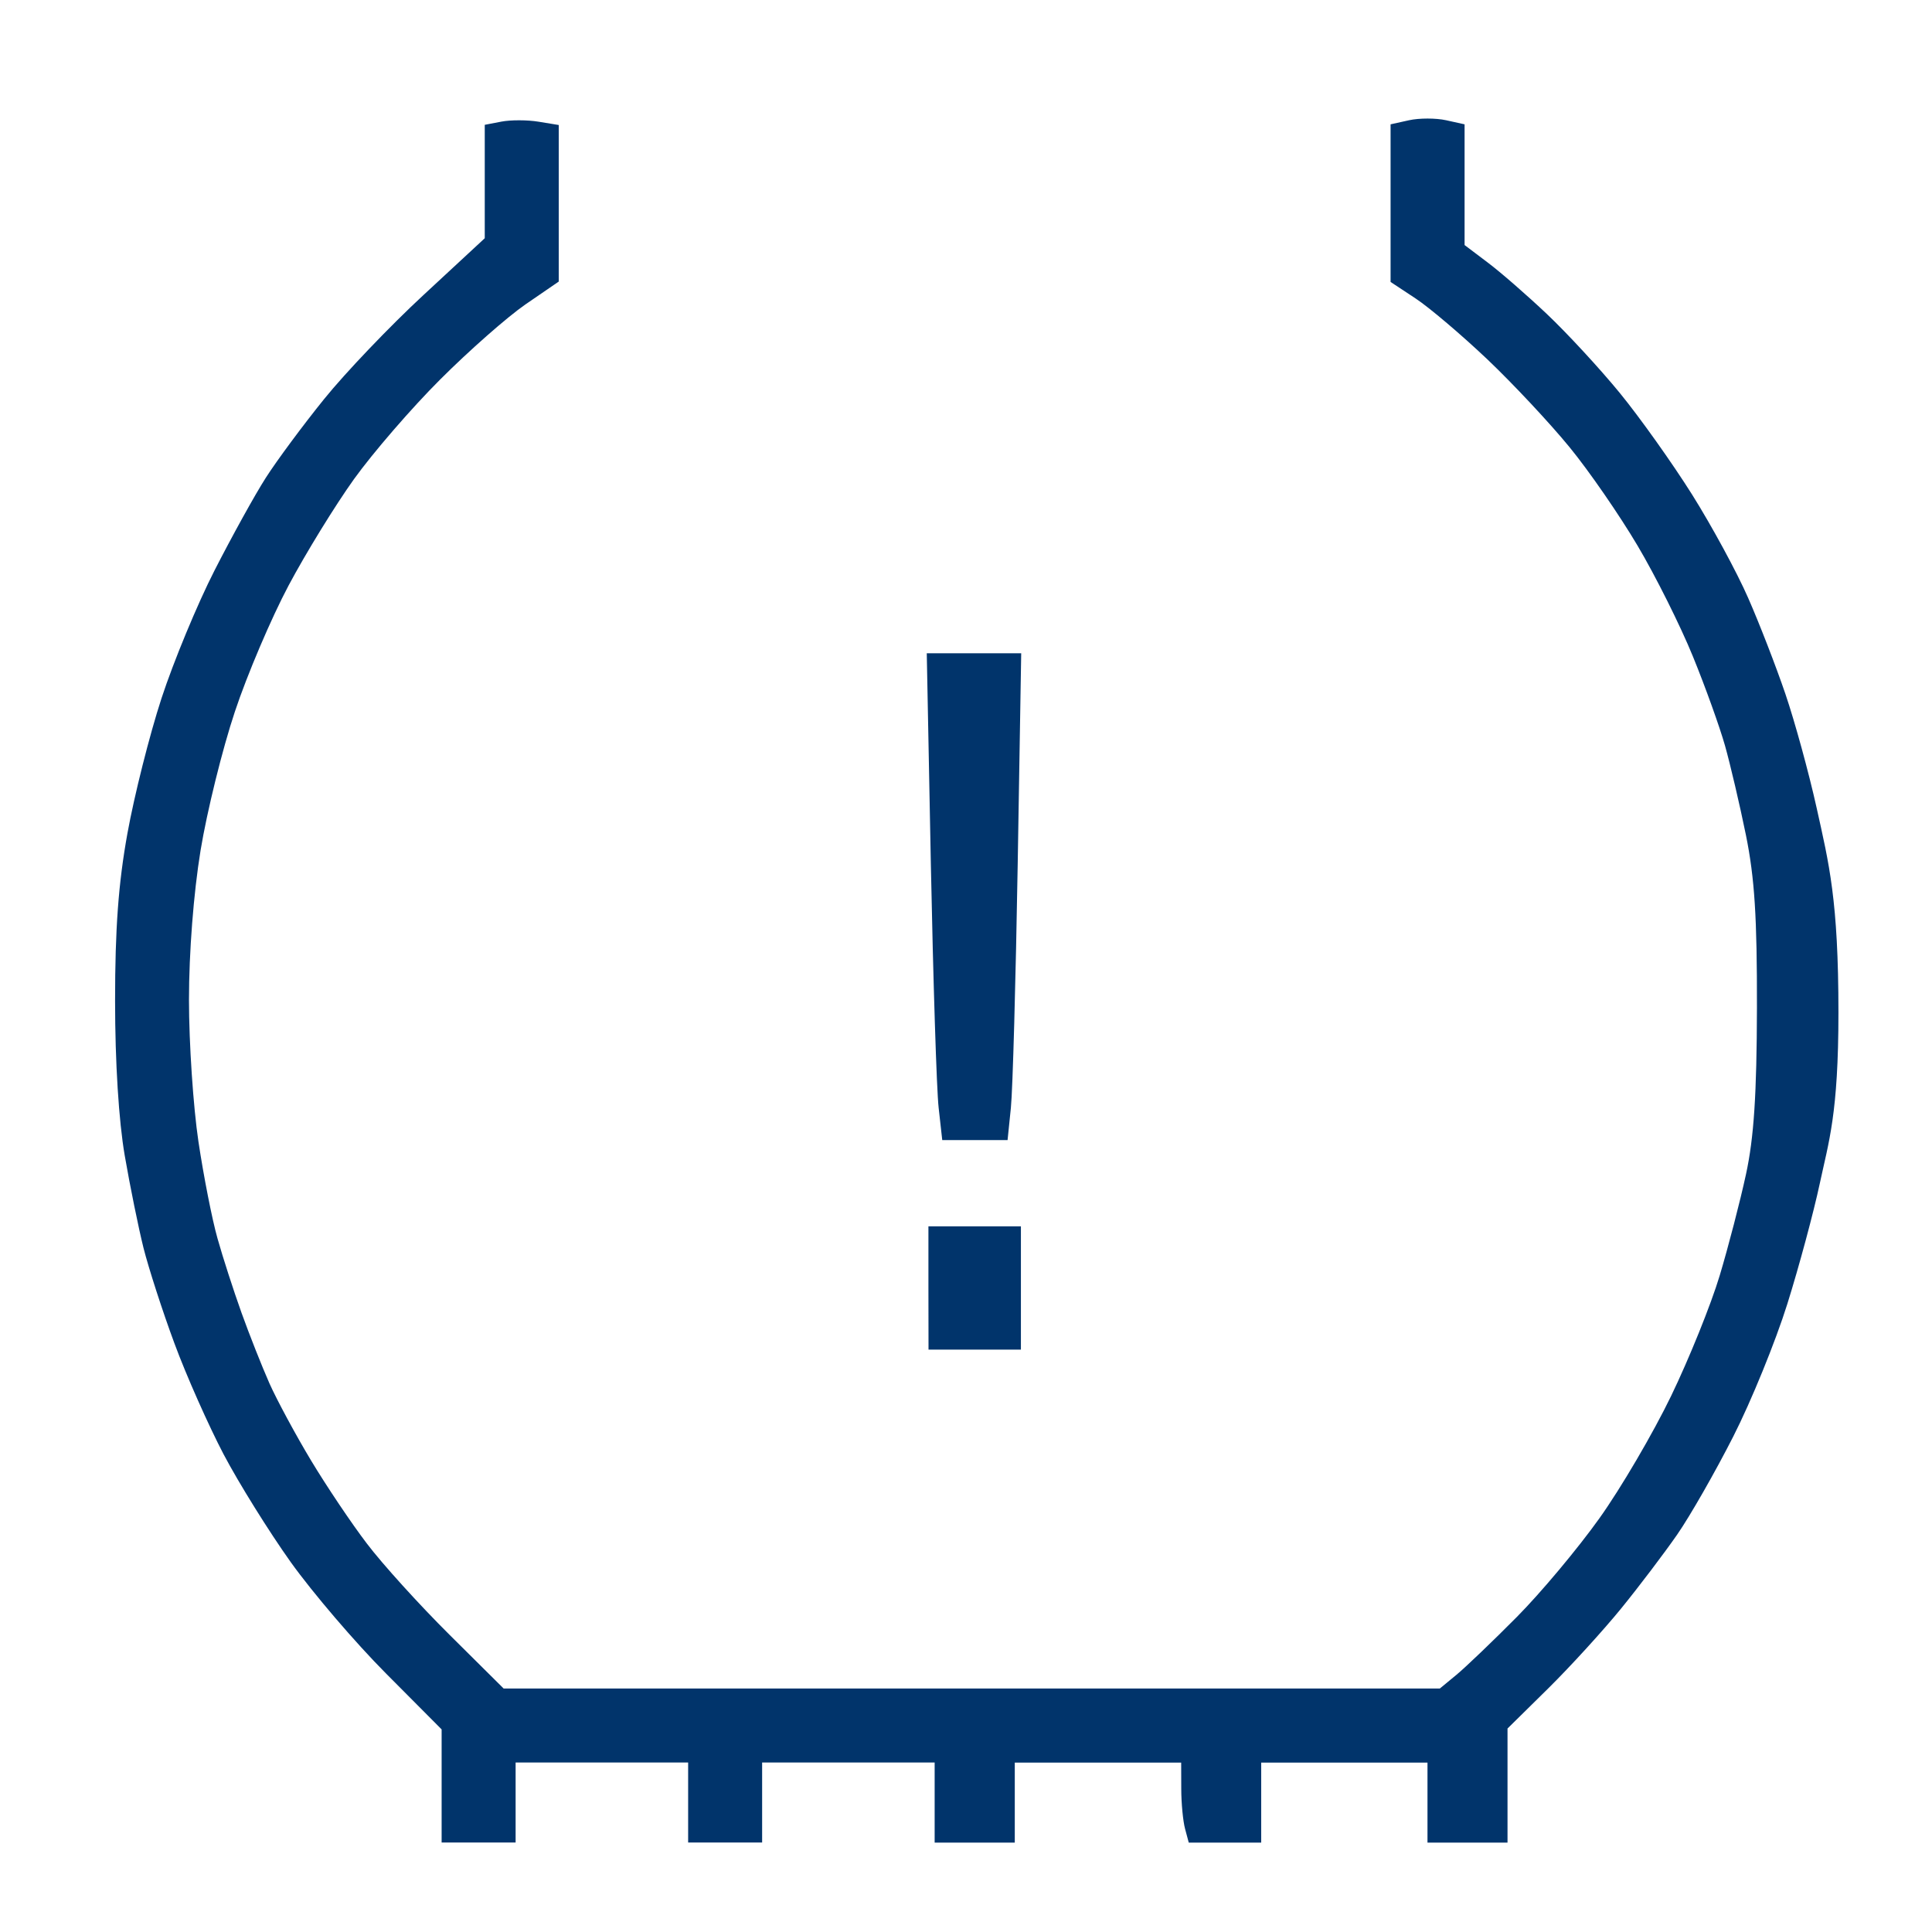
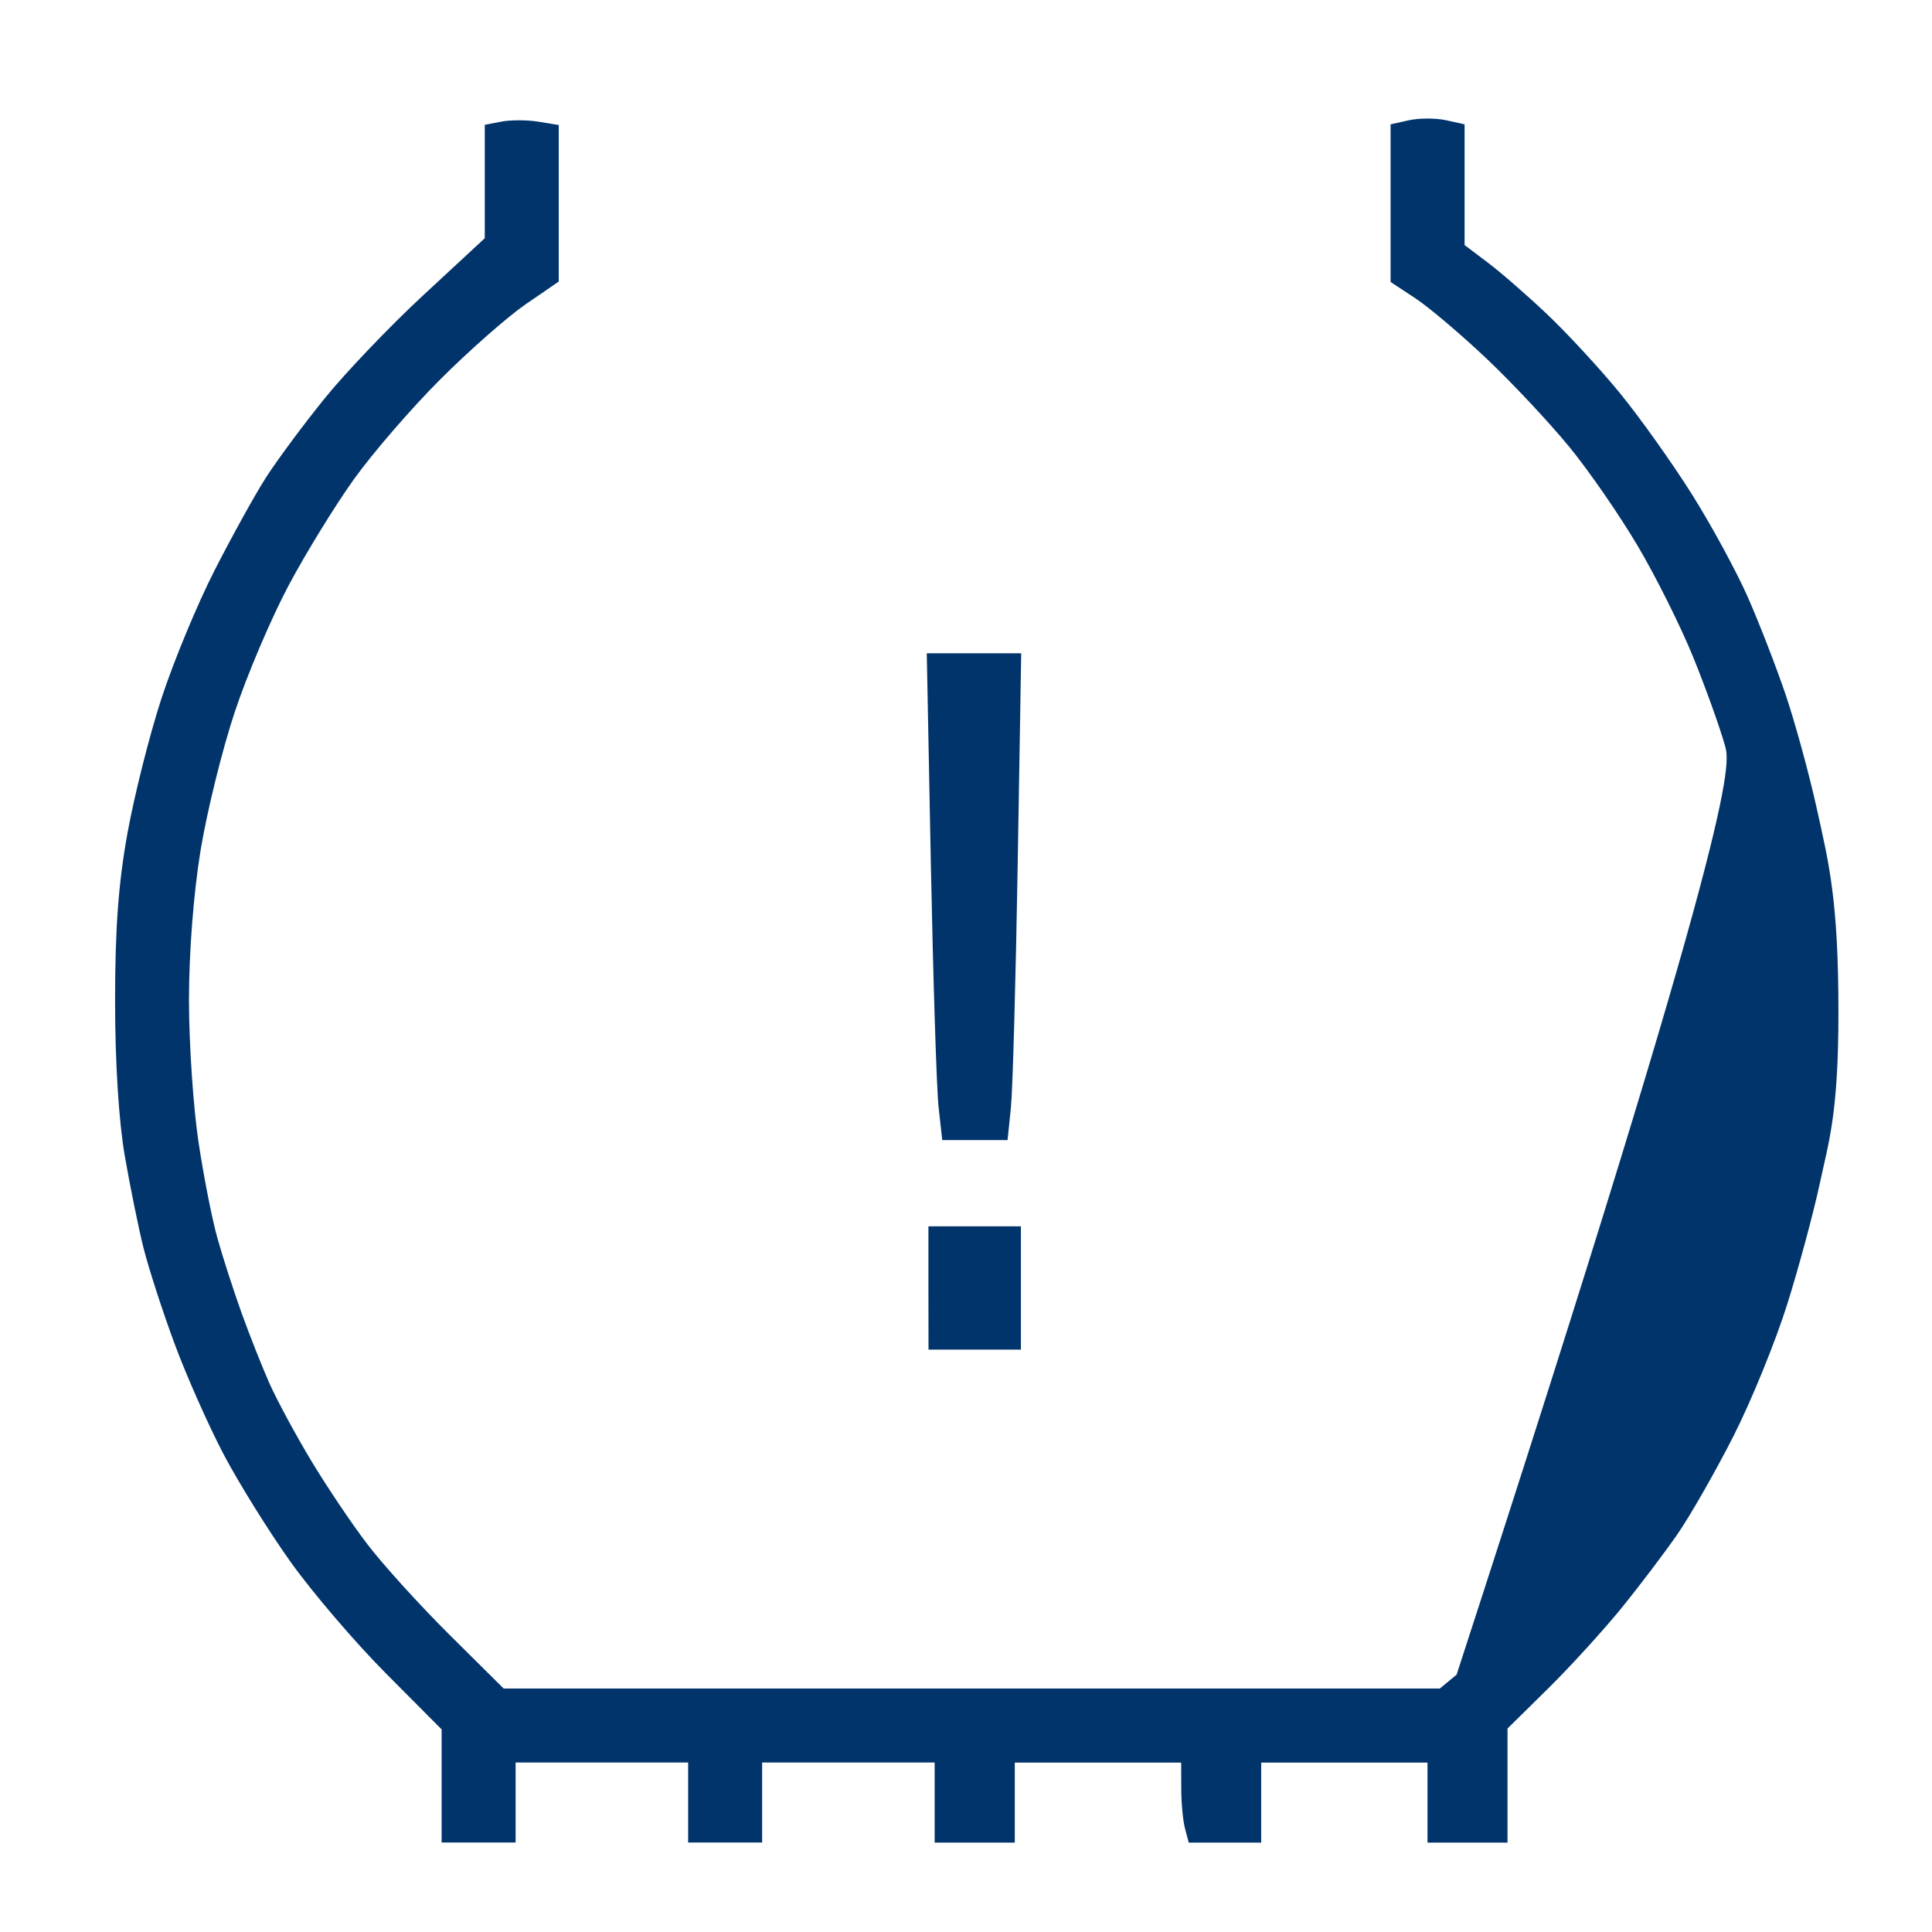
<svg xmlns="http://www.w3.org/2000/svg" xmlns:ns1="http://sodipodi.sourceforge.net/DTD/sodipodi-0.dtd" xmlns:ns2="http://www.inkscape.org/namespaces/inkscape" width="75" height="75" viewBox="0 0 19.844 19.844" version="1.1" id="svg5" xml:space="preserve" ns1:docname="Tyre Pressure Control.svg" ns2:version="1.2 (dc2aedaf03, 2022-05-15)">
  <ns1:namedview id="namedview6" pagecolor="#ffffff" bordercolor="#000000" borderopacity="0.25" ns2:showpageshadow="2" ns2:pageopacity="0.0" ns2:pagecheckerboard="0" ns2:deskcolor="#d1d1d1" showgrid="false" showguides="true" ns2:zoom="6.8671228" ns2:cx="40.77399" ns2:cy="39.244966" ns2:window-width="1350" ns2:window-height="690" ns2:window-x="0" ns2:window-y="0" ns2:window-maximized="0" ns2:current-layer="svg5">
    <ns1:guide position="20.652,-41.186" orientation="0,-1" id="guide457" ns2:locked="false" />
    <ns1:guide position="9.833,19.691" orientation="1,0" id="guide507" ns2:locked="false" />
    <ns1:guide position="17.415,21.693" orientation="0,-1" id="guide4248" ns2:locked="false" />
    <ns1:guide position="-0.077,11.406" orientation="1,0" id="guide51068" ns2:locked="false" />
  </ns1:namedview>
  <defs id="defs2" />
  <path id="rect16816" style="display:none;opacity:1;fill:#f0f0f0;stroke:#435b9b;stroke-width:0" d="M 5.4128788e-7,1.9253501e-7 H 19.844 V 19.844 H 5.4128788e-7 Z" />
  <path style="fill:#000000;stroke-width:0.05" id="path59851" d="" />
  <path style="fill:#000000;stroke-width:0.05" id="path59849" d="" />
-   <path style="fill:#000000;stroke-width:0.05" id="path59847" d="" />
  <path style="fill:#000000;stroke-width:0.05" id="path59845" d="" />
  <path style="fill:#000000;stroke-width:0.05" id="path59843" d="" />
-   <path style="fill:#01346B;fill-opacity:1;stroke-width:0.063" d="M 4.536,18.344 V 17.763 L 3.965,17.189 C 3.651,16.874 3.211,16.359 2.987,16.046 2.763,15.732 2.453,15.234 2.297,14.938 2.142,14.642 1.914,14.13 1.792,13.799 1.669,13.468 1.527,13.027 1.474,12.818 1.422,12.609 1.335,12.182 1.281,11.868 1.22,11.514 1.182,10.914 1.182,10.281 1.182,9.539 1.216,9.073 1.309,8.559 1.379,8.172 1.536,7.548 1.659,7.172 1.782,6.796 2.027,6.204 2.205,5.856 2.383,5.508 2.619,5.08 2.731,4.906 2.842,4.732 3.111,4.369 3.329,4.099 3.546,3.83 4.006,3.348 4.352,3.028 L 4.979,2.447 V 1.865 1.282 l 0.172,-0.033 c 0.094,-0.018 0.265,-0.018 0.38,9.026e-4 L 5.739,1.284 V 2.088 2.892 L 5.398,3.126 C 5.211,3.255 4.817,3.602 4.523,3.896 4.229,4.189 3.83,4.651 3.636,4.921 3.442,5.192 3.14,5.683 2.964,6.014 2.788,6.345 2.539,6.928 2.412,7.311 2.284,7.694 2.126,8.334 2.06,8.735 1.988,9.176 1.941,9.782 1.941,10.271 c -8.3e-6,0.444 0.044,1.098 0.097,1.453 0.053,0.355 0.141,0.803 0.196,0.996 0.054,0.193 0.165,0.536 0.246,0.762 0.081,0.226 0.211,0.554 0.288,0.728 0.078,0.174 0.27,0.53 0.427,0.791 0.157,0.261 0.415,0.646 0.574,0.854 0.158,0.209 0.539,0.629 0.846,0.934 l 0.558,0.554 h 4.808 4.808 l 0.172,-0.142 c 0.094,-0.078 0.373,-0.345 0.618,-0.592 0.246,-0.248 0.627,-0.703 0.848,-1.013 0.221,-0.309 0.553,-0.876 0.738,-1.259 0.185,-0.383 0.409,-0.938 0.498,-1.234 0.089,-0.296 0.211,-0.766 0.271,-1.044 0.081,-0.375 0.11,-0.818 0.112,-1.709 0.002,-0.928 -0.024,-1.333 -0.113,-1.772 C 17.869,8.264 17.772,7.851 17.718,7.659 17.664,7.468 17.516,7.055 17.388,6.742 17.26,6.428 17.005,5.917 16.82,5.605 16.636,5.294 16.322,4.838 16.121,4.593 15.92,4.347 15.54,3.941 15.276,3.69 15.011,3.439 14.68,3.158 14.539,3.065 L 14.283,2.896 V 2.086 1.277 l 0.19,-0.042 c 0.104,-0.023 0.275,-0.023 0.38,0 l 0.19,0.042 v 0.62 0.62 l 0.237,0.179 c 0.131,0.098 0.405,0.337 0.609,0.53 0.204,0.193 0.541,0.557 0.748,0.81 0.207,0.253 0.541,0.723 0.743,1.044 0.202,0.322 0.461,0.799 0.575,1.06 0.115,0.261 0.287,0.705 0.383,0.987 0.096,0.282 0.241,0.809 0.321,1.171 0.127,0.573 0.224,0.947 0.224,2.103 2.53e-4,1.042 -0.101,1.33 -0.191,1.752 -0.063,0.296 -0.213,0.854 -0.334,1.24 -0.121,0.386 -0.371,1 -0.556,1.363 -0.185,0.364 -0.444,0.817 -0.576,1.007 -0.132,0.19 -0.39,0.531 -0.574,0.757 -0.184,0.226 -0.521,0.596 -0.751,0.823 l -0.417,0.411 v 0.586 0.586 h -0.411 -0.411 v -0.411 -0.411 h -0.854 -0.854 v 0.411 0.411 h -0.372 -0.372 l -0.038,-0.142 c -0.021,-0.078 -0.039,-0.263 -0.039,-0.411 l -8.63e-4,-0.269 H 11.277 10.423 v 0.411 0.411 H 10.011 9.6 V 18.514 18.103 H 8.714 7.828 v 0.411 0.411 H 7.448 7.068 V 18.514 18.103 H 6.182 5.296 v 0.411 0.411 H 4.916 4.536 Z m 5,-5.115 v -0.633 h 0.475 0.475 v 0.633 0.633 H 10.011 9.537 Z M 9.641,11.378 C 9.62,11.195 9.585,10.07 9.561,8.878 L 9.519,6.71 h 0.485 0.485 l -0.036,2.168 c -0.02,1.192 -0.051,2.317 -0.07,2.5 l -0.034,0.332 H 10.014 9.678 Z" id="path59873" ns1:nodetypes="ccssssssssssssscccsccccsssssssssssssscccsssscsccsssssscccsscccssssssscssssssccccccccccccccccccccccccccccccccccccccccccccccccscccccccccs" />
+   <path style="fill:#01346B;fill-opacity:1;stroke-width:0.063" d="M 4.536,18.344 V 17.763 L 3.965,17.189 C 3.651,16.874 3.211,16.359 2.987,16.046 2.763,15.732 2.453,15.234 2.297,14.938 2.142,14.642 1.914,14.13 1.792,13.799 1.669,13.468 1.527,13.027 1.474,12.818 1.422,12.609 1.335,12.182 1.281,11.868 1.22,11.514 1.182,10.914 1.182,10.281 1.182,9.539 1.216,9.073 1.309,8.559 1.379,8.172 1.536,7.548 1.659,7.172 1.782,6.796 2.027,6.204 2.205,5.856 2.383,5.508 2.619,5.08 2.731,4.906 2.842,4.732 3.111,4.369 3.329,4.099 3.546,3.83 4.006,3.348 4.352,3.028 L 4.979,2.447 V 1.865 1.282 l 0.172,-0.033 c 0.094,-0.018 0.265,-0.018 0.38,9.026e-4 L 5.739,1.284 V 2.088 2.892 L 5.398,3.126 C 5.211,3.255 4.817,3.602 4.523,3.896 4.229,4.189 3.83,4.651 3.636,4.921 3.442,5.192 3.14,5.683 2.964,6.014 2.788,6.345 2.539,6.928 2.412,7.311 2.284,7.694 2.126,8.334 2.06,8.735 1.988,9.176 1.941,9.782 1.941,10.271 c -8.3e-6,0.444 0.044,1.098 0.097,1.453 0.053,0.355 0.141,0.803 0.196,0.996 0.054,0.193 0.165,0.536 0.246,0.762 0.081,0.226 0.211,0.554 0.288,0.728 0.078,0.174 0.27,0.53 0.427,0.791 0.157,0.261 0.415,0.646 0.574,0.854 0.158,0.209 0.539,0.629 0.846,0.934 l 0.558,0.554 h 4.808 4.808 l 0.172,-0.142 C 17.869,8.264 17.772,7.851 17.718,7.659 17.664,7.468 17.516,7.055 17.388,6.742 17.26,6.428 17.005,5.917 16.82,5.605 16.636,5.294 16.322,4.838 16.121,4.593 15.92,4.347 15.54,3.941 15.276,3.69 15.011,3.439 14.68,3.158 14.539,3.065 L 14.283,2.896 V 2.086 1.277 l 0.19,-0.042 c 0.104,-0.023 0.275,-0.023 0.38,0 l 0.19,0.042 v 0.62 0.62 l 0.237,0.179 c 0.131,0.098 0.405,0.337 0.609,0.53 0.204,0.193 0.541,0.557 0.748,0.81 0.207,0.253 0.541,0.723 0.743,1.044 0.202,0.322 0.461,0.799 0.575,1.06 0.115,0.261 0.287,0.705 0.383,0.987 0.096,0.282 0.241,0.809 0.321,1.171 0.127,0.573 0.224,0.947 0.224,2.103 2.53e-4,1.042 -0.101,1.33 -0.191,1.752 -0.063,0.296 -0.213,0.854 -0.334,1.24 -0.121,0.386 -0.371,1 -0.556,1.363 -0.185,0.364 -0.444,0.817 -0.576,1.007 -0.132,0.19 -0.39,0.531 -0.574,0.757 -0.184,0.226 -0.521,0.596 -0.751,0.823 l -0.417,0.411 v 0.586 0.586 h -0.411 -0.411 v -0.411 -0.411 h -0.854 -0.854 v 0.411 0.411 h -0.372 -0.372 l -0.038,-0.142 c -0.021,-0.078 -0.039,-0.263 -0.039,-0.411 l -8.63e-4,-0.269 H 11.277 10.423 v 0.411 0.411 H 10.011 9.6 V 18.514 18.103 H 8.714 7.828 v 0.411 0.411 H 7.448 7.068 V 18.514 18.103 H 6.182 5.296 v 0.411 0.411 H 4.916 4.536 Z m 5,-5.115 v -0.633 h 0.475 0.475 v 0.633 0.633 H 10.011 9.537 Z M 9.641,11.378 C 9.62,11.195 9.585,10.07 9.561,8.878 L 9.519,6.71 h 0.485 0.485 l -0.036,2.168 c -0.02,1.192 -0.051,2.317 -0.07,2.5 l -0.034,0.332 H 10.014 9.678 Z" id="path59873" ns1:nodetypes="ccssssssssssssscccsccccsssssssssssssscccsssscsccsssssscccsscccssssssscssssssccccccccccccccccccccccccccccccccccccccccccccccccscccccccccs" />
  <path style="fill:#000000;stroke-width:0.055" id="path59871" d="" />
  <path style="fill:#000000;stroke-width:0.055" id="path59869" d="" />
  <path style="fill:#000000;stroke-width:0.055" id="path59867" d="" />
  <path style="fill:#000000;stroke-width:0.055" id="path59865" d="" />
</svg>